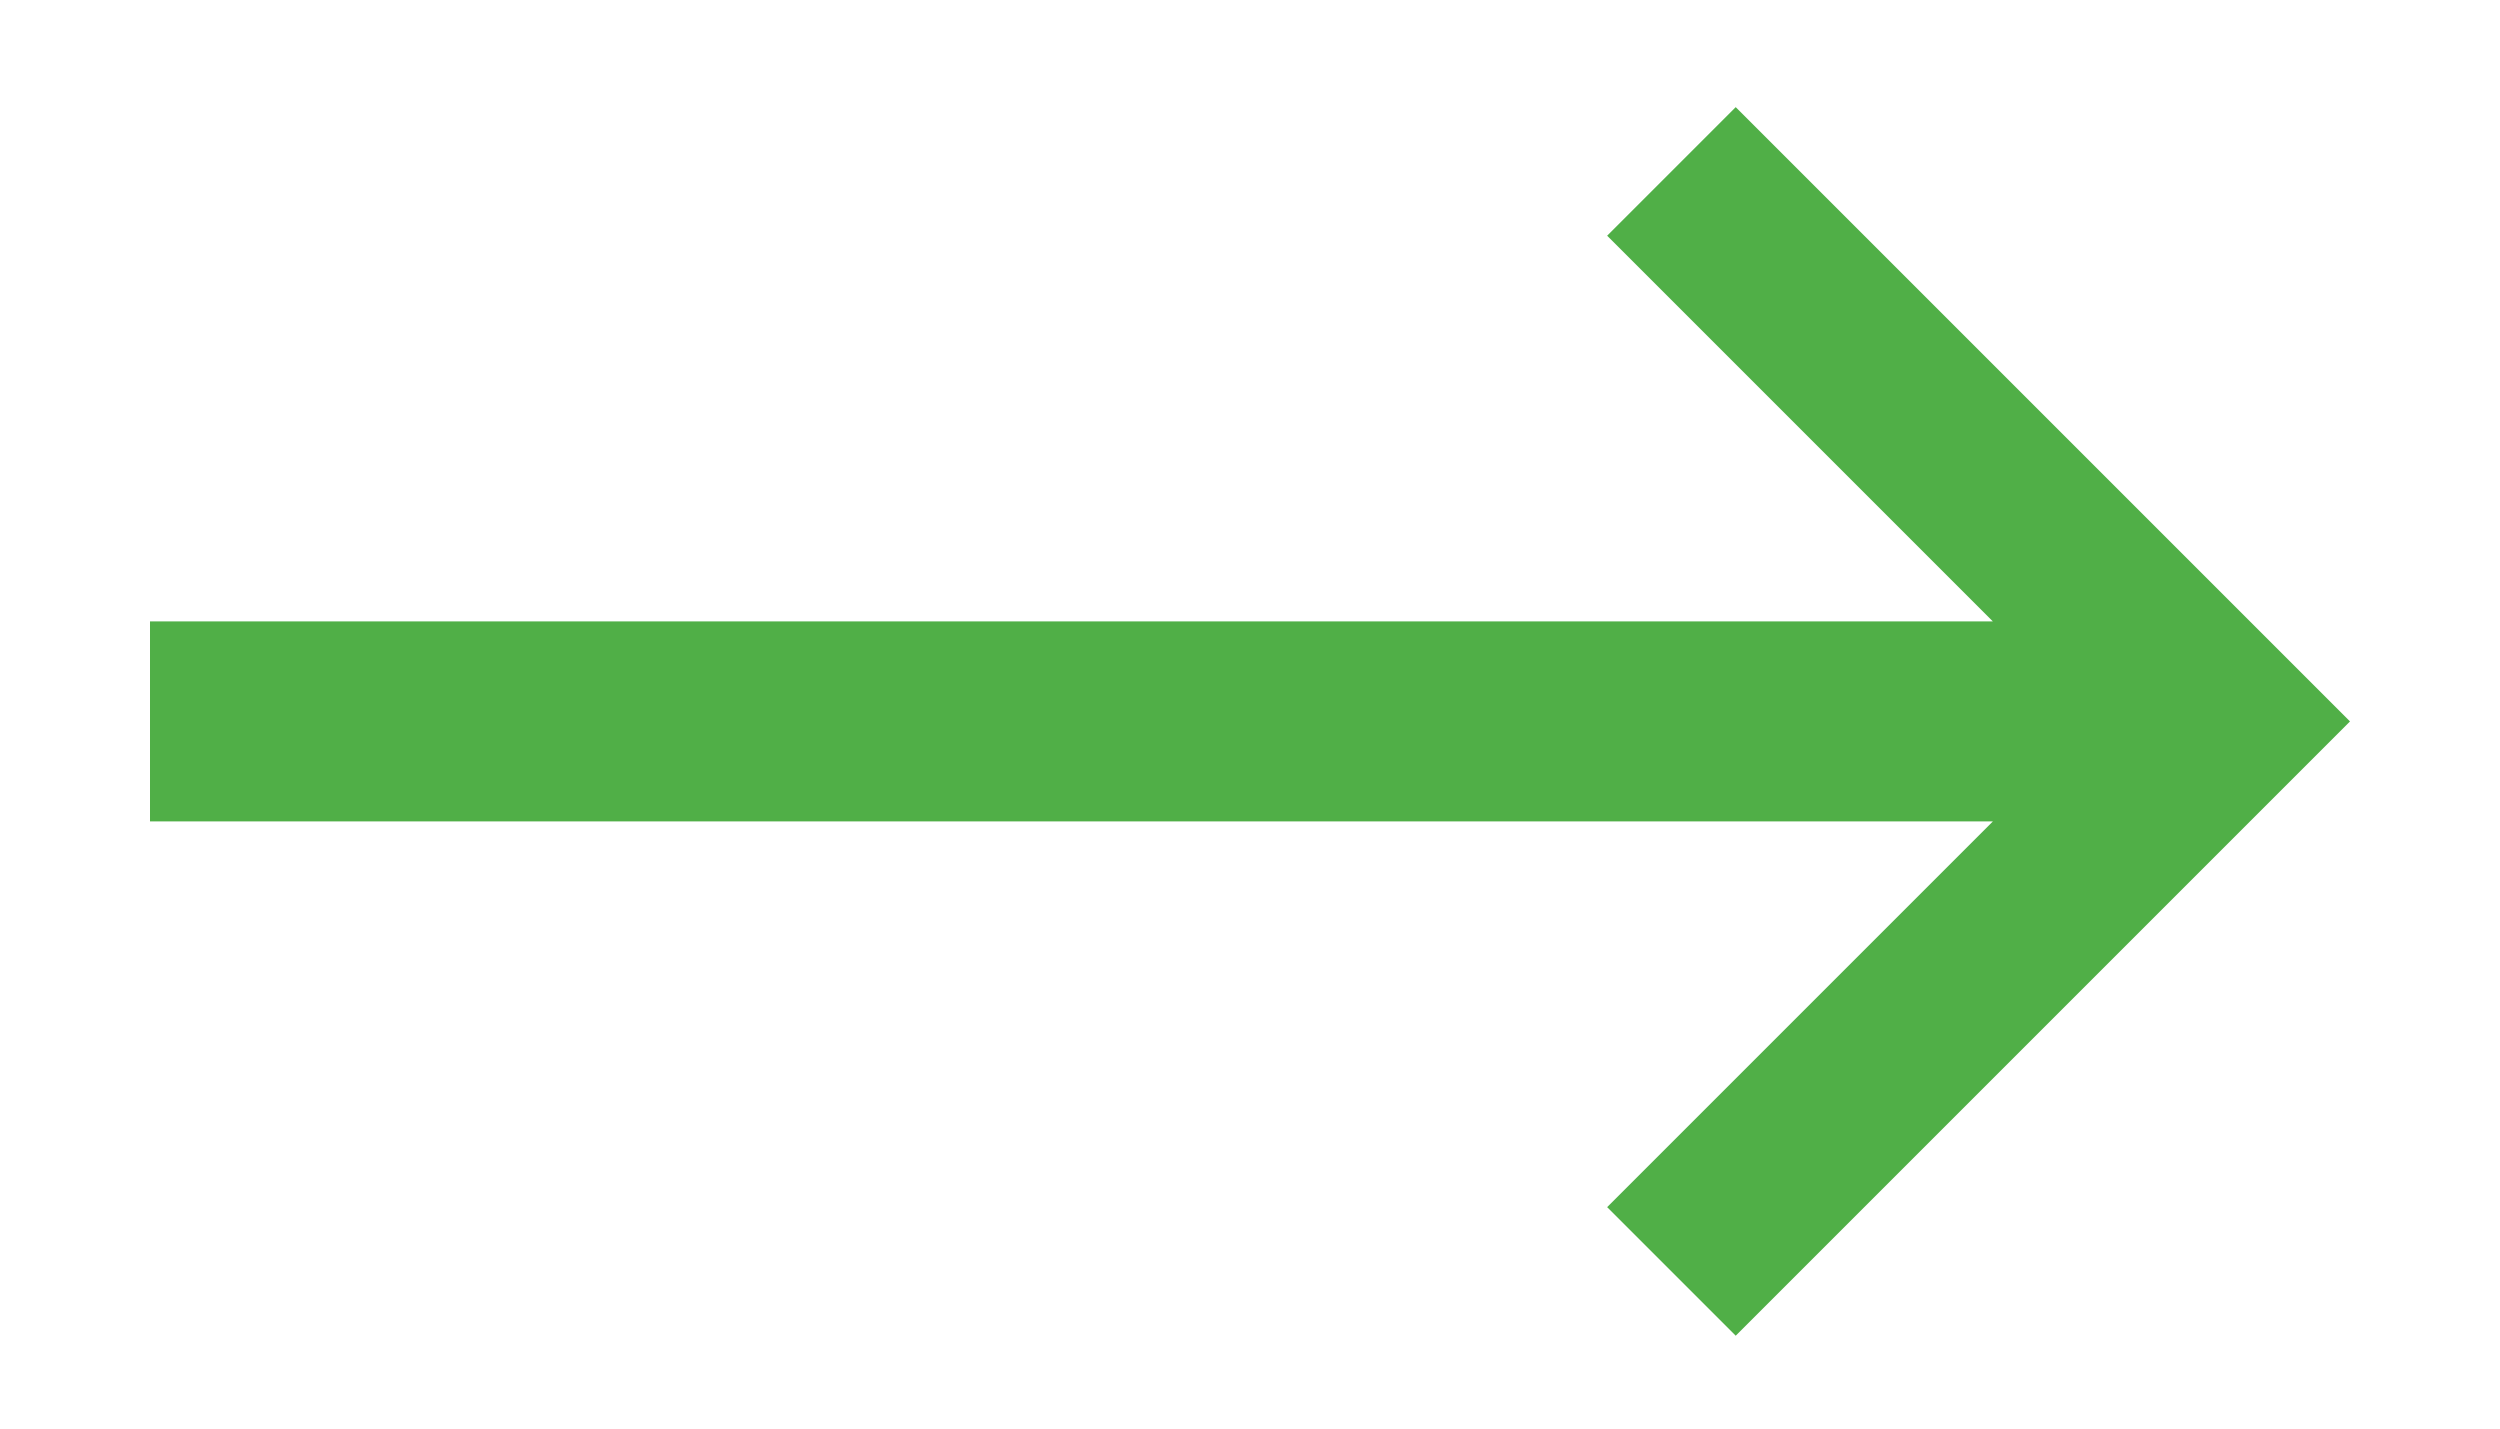
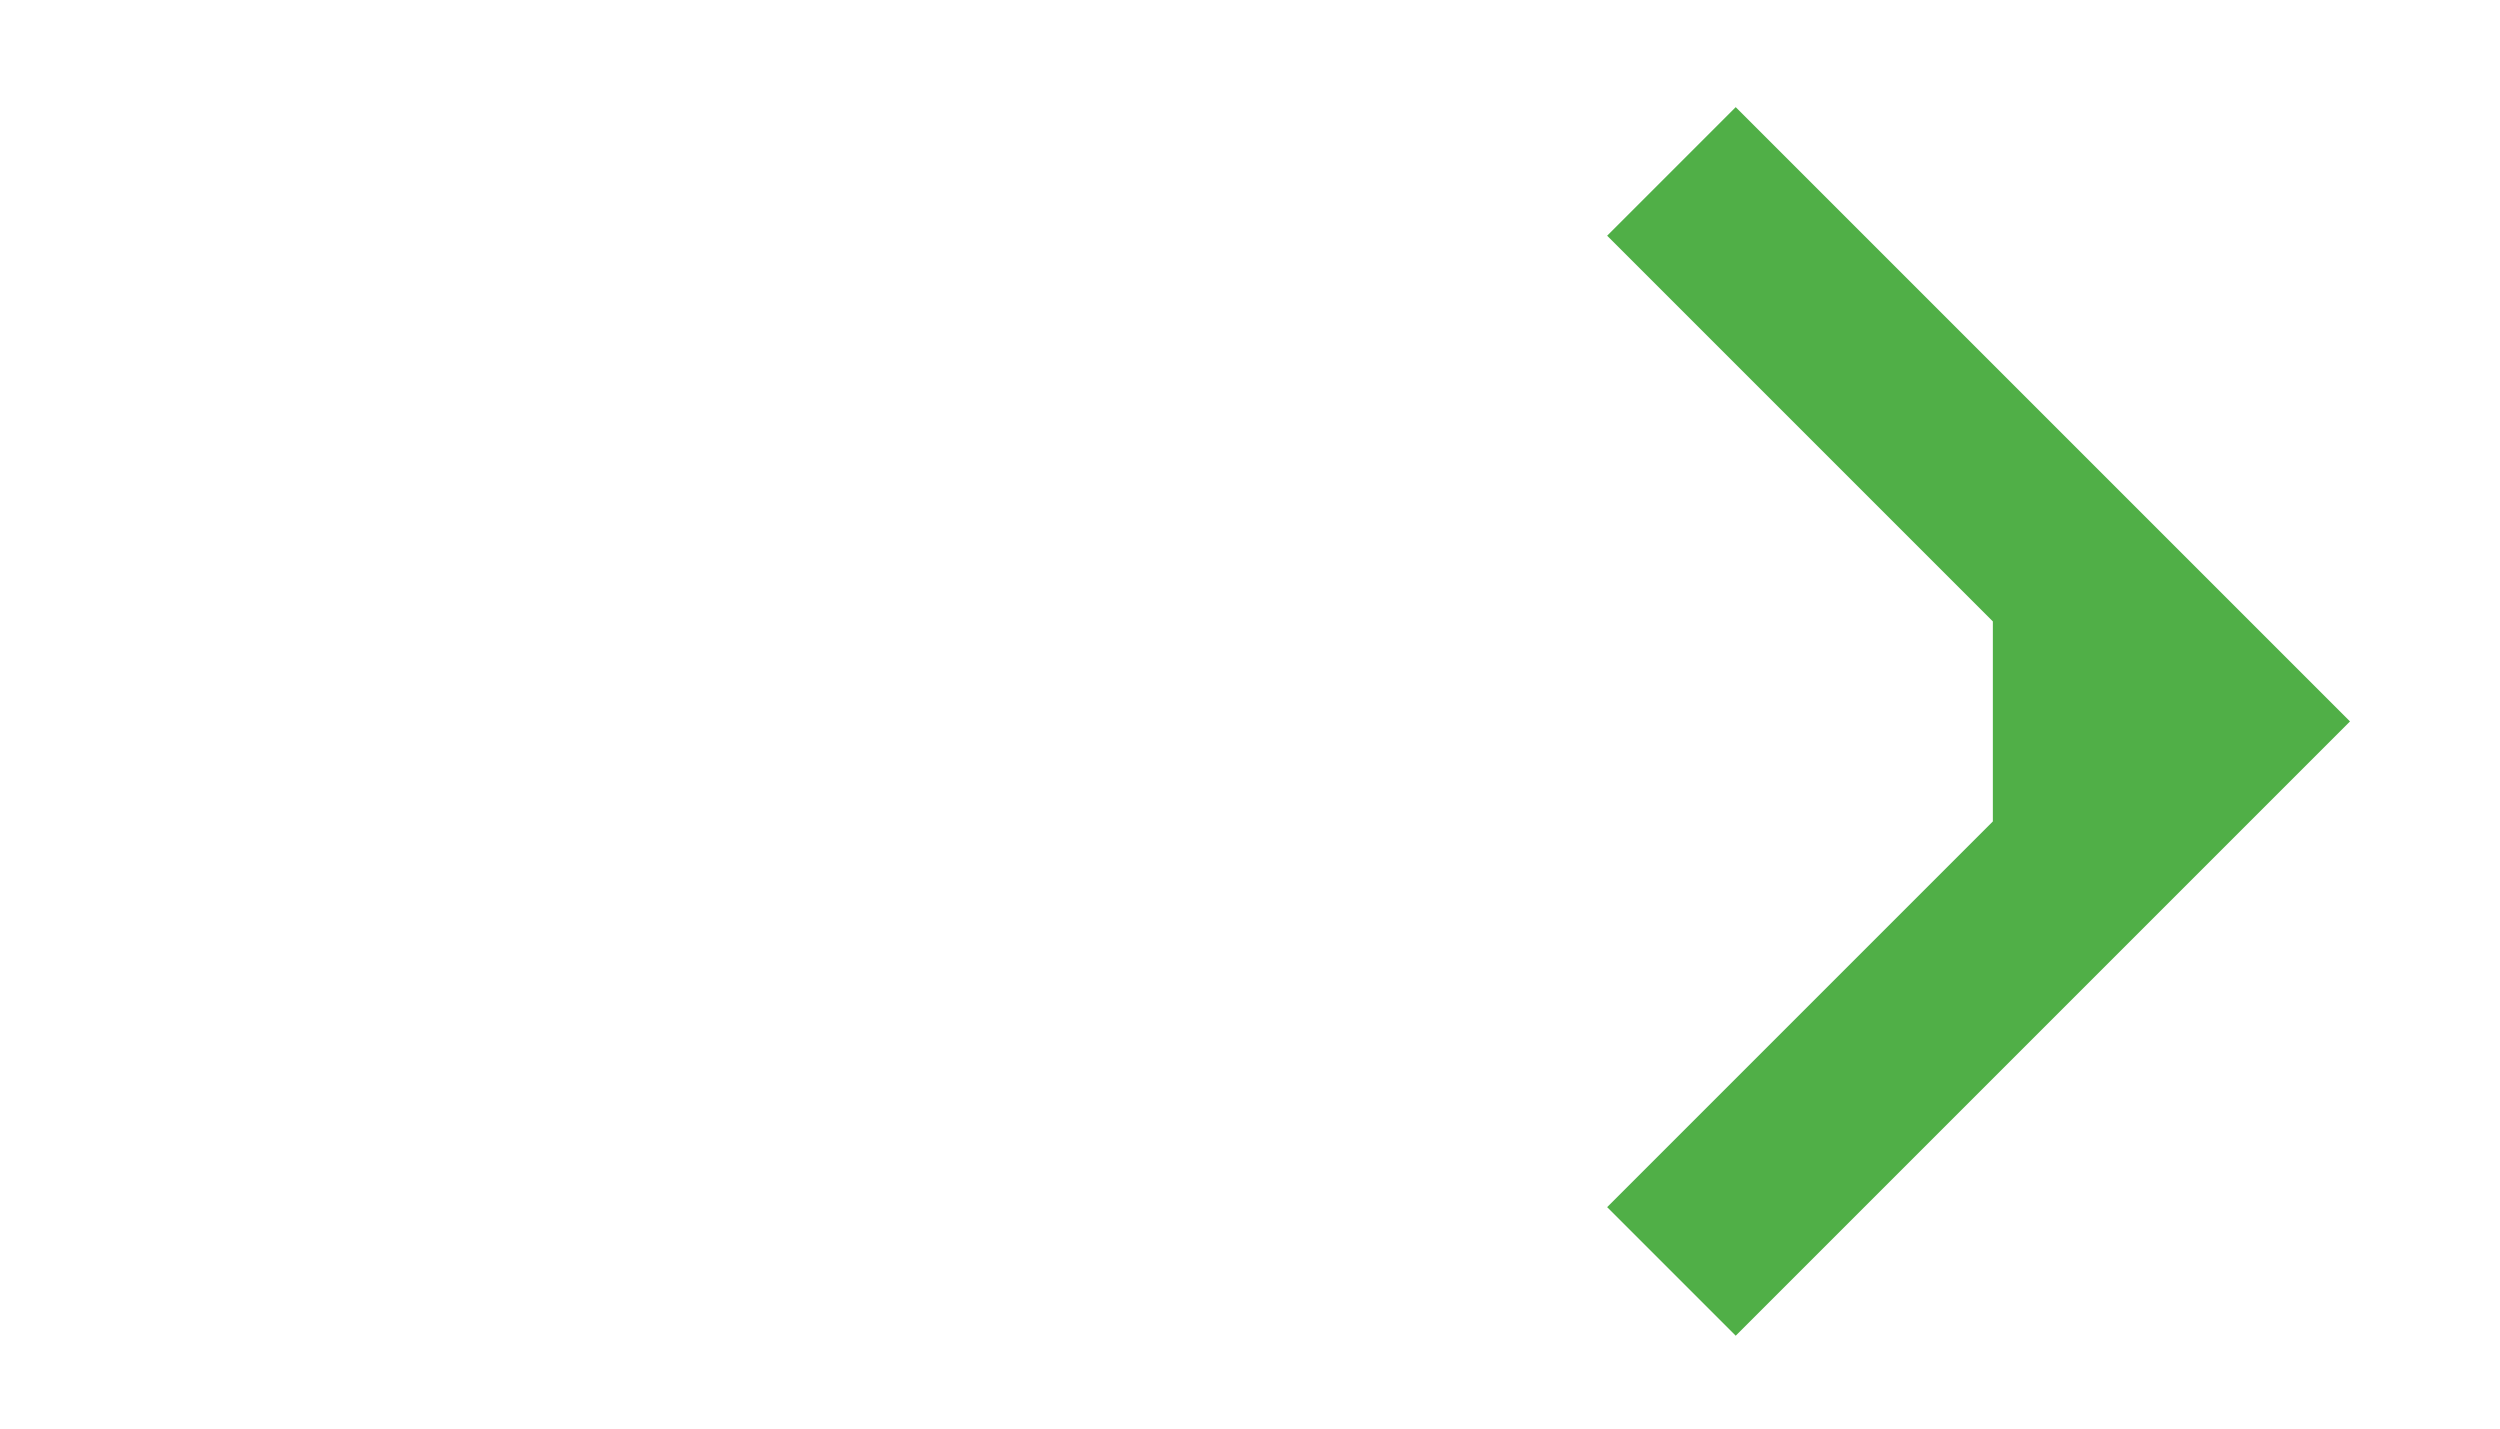
<svg xmlns="http://www.w3.org/2000/svg" width="14" height="8" viewBox="0 0 14 8" fill="none">
-   <path d="M0.84 4.6H11.16L9 6.76L9.72 7.48L13.16 4.04L9.72 0.6L9 1.32L11.16 3.48H0.84V4.6Z" fill="#50AF47" />
+   <path d="M0.84 4.6H11.16L9 6.76L9.72 7.48L13.16 4.04L9.72 0.6L9 1.32L11.16 3.48V4.6Z" fill="#50AF47" />
</svg>